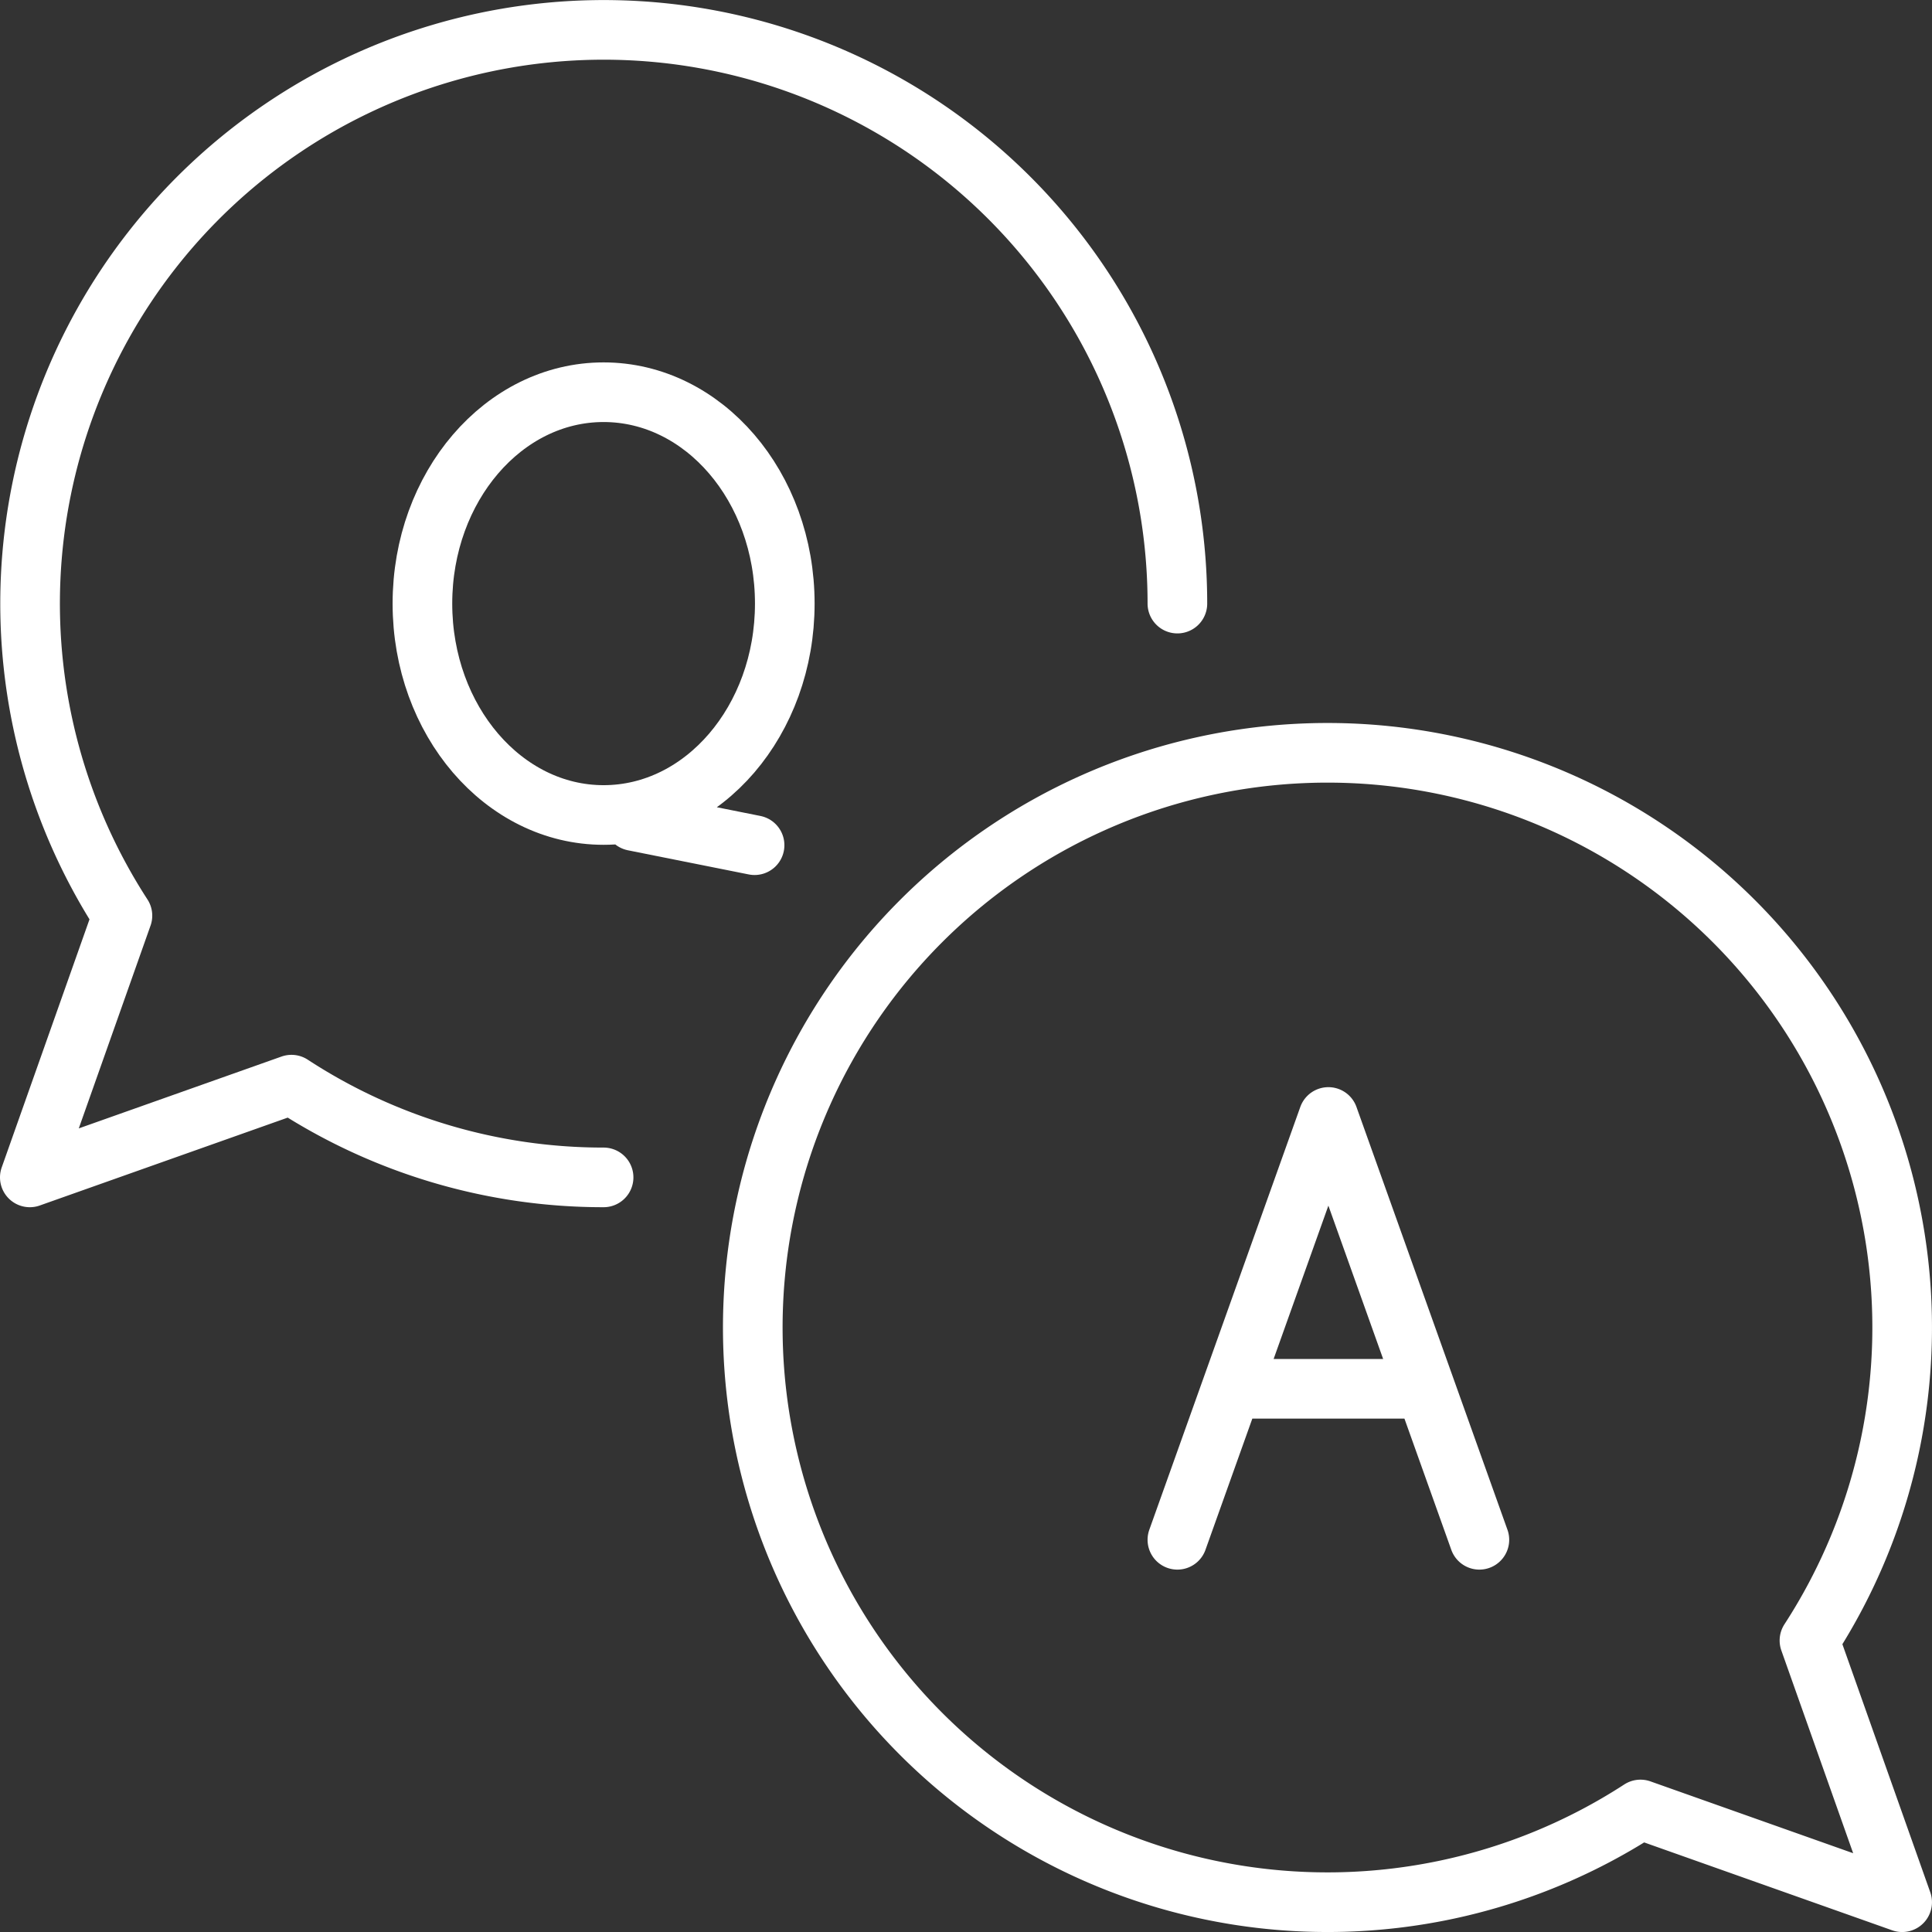
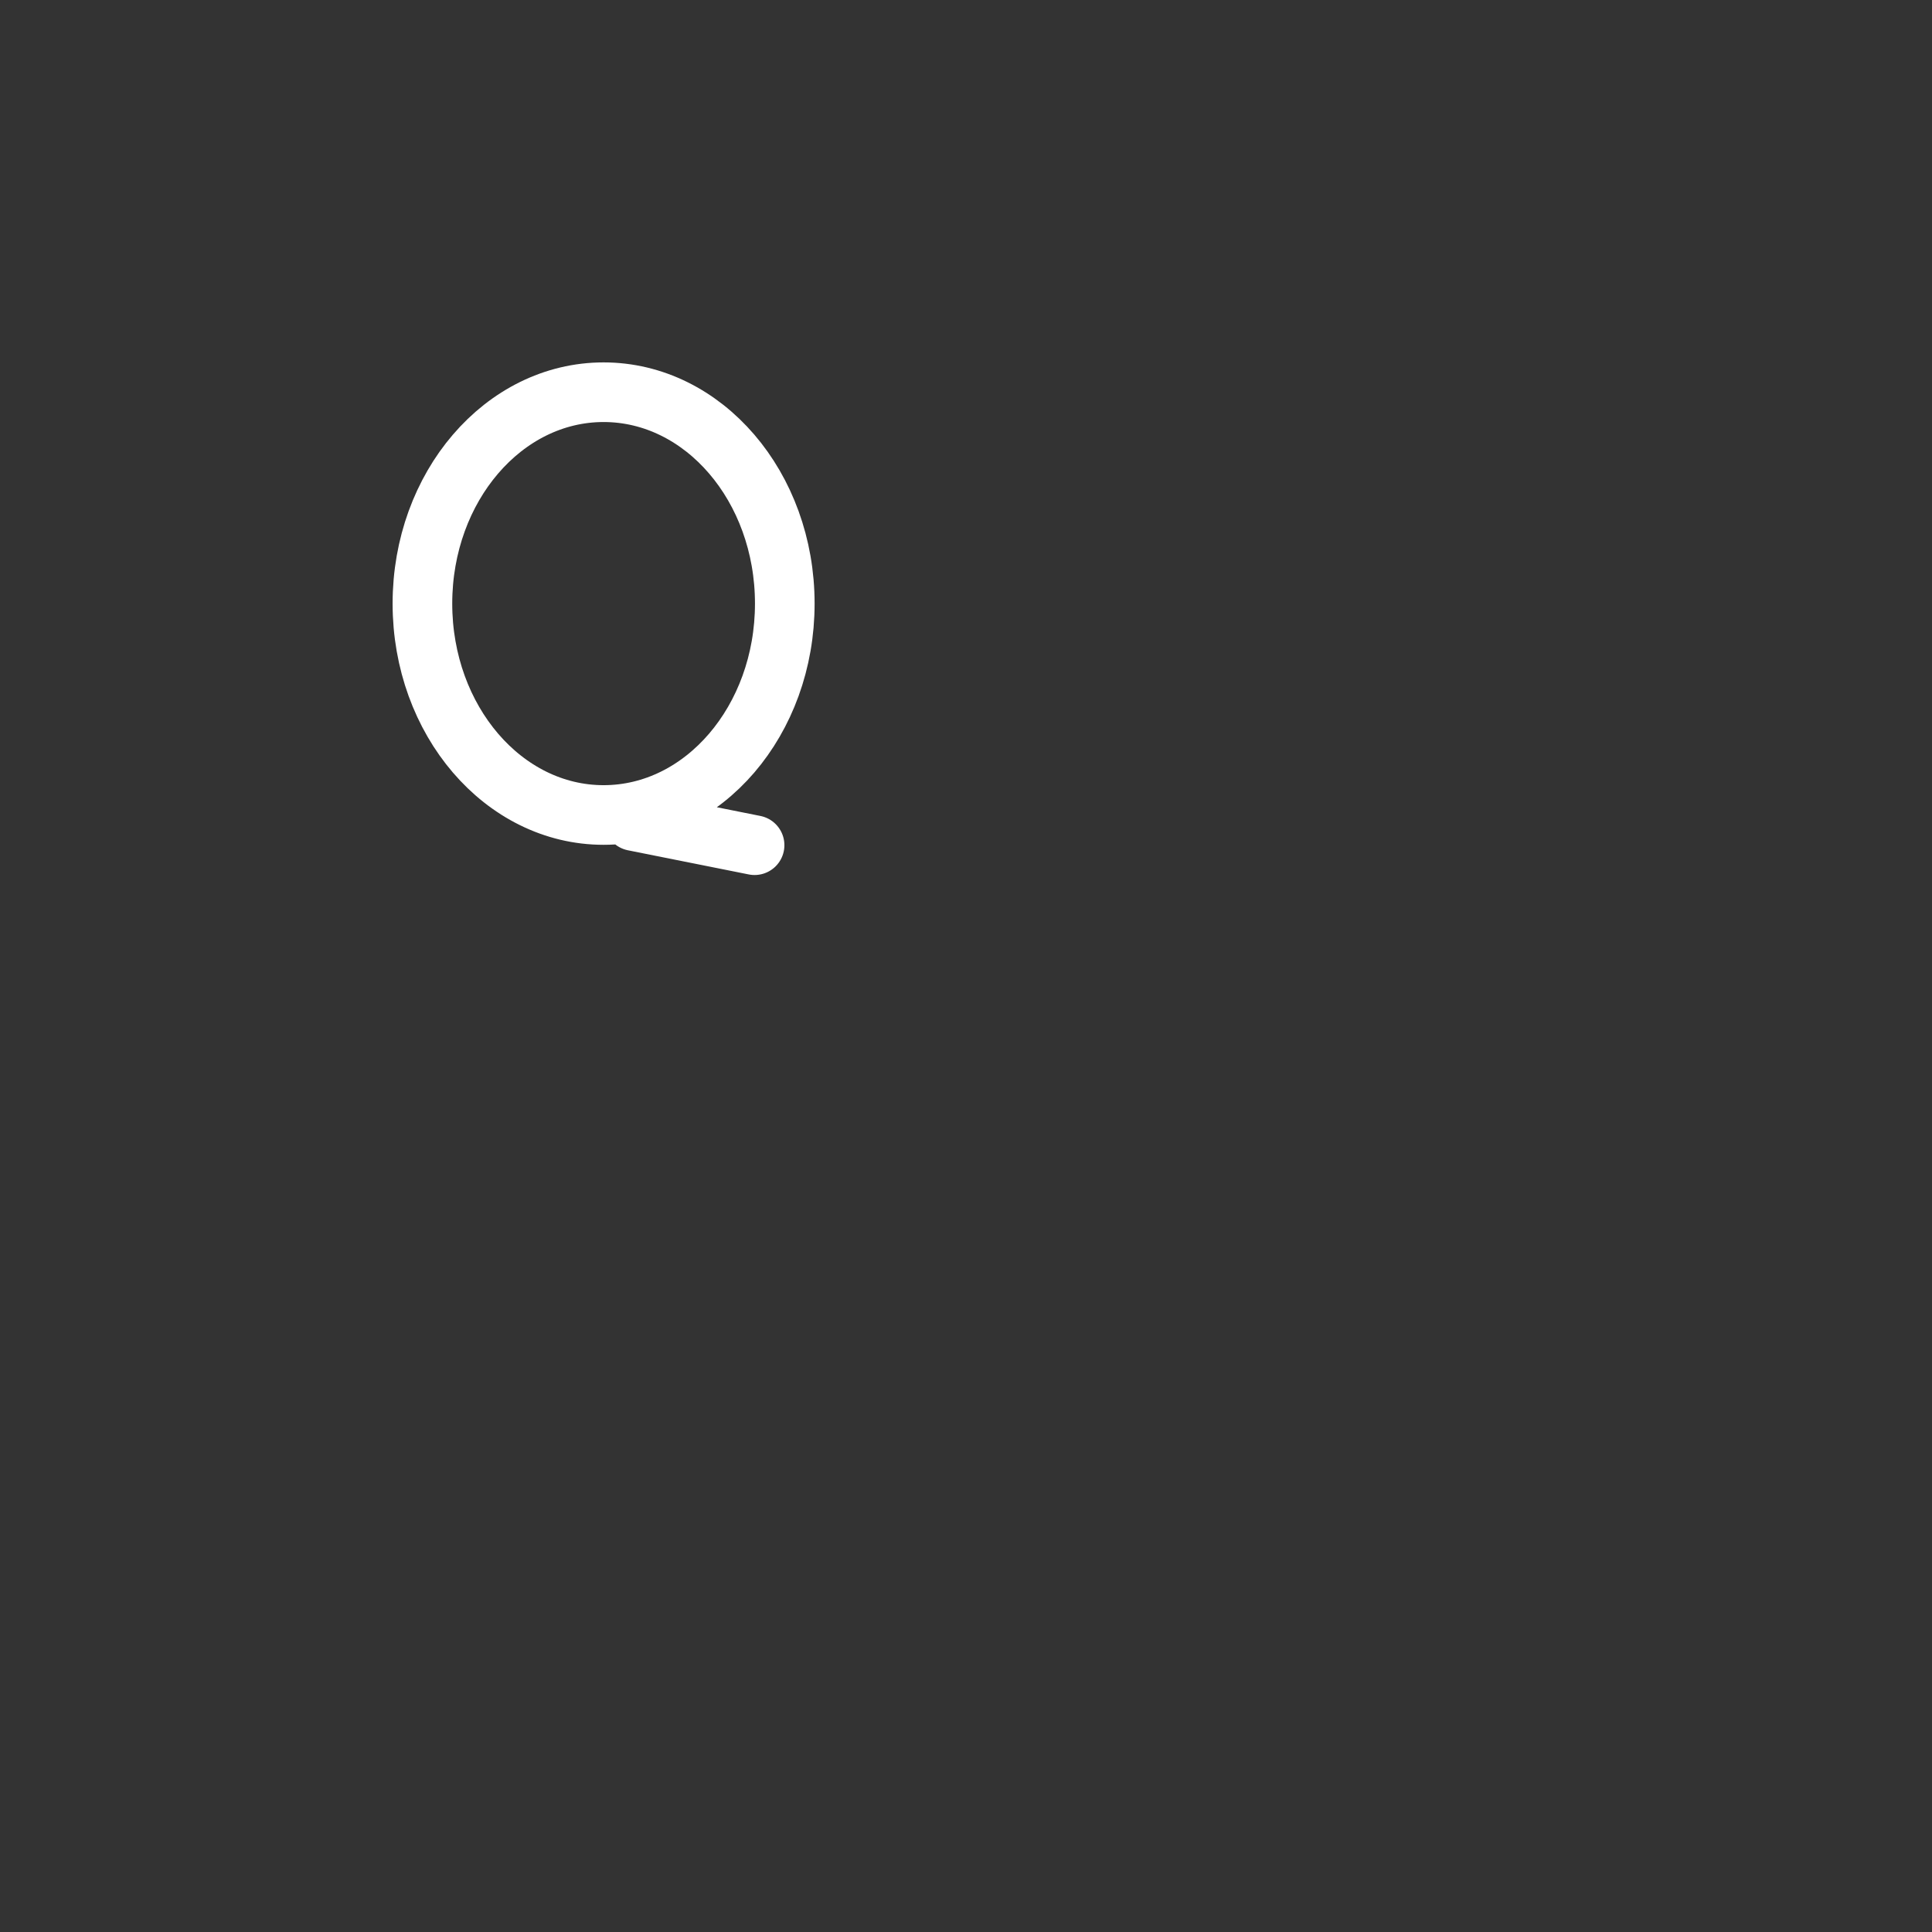
<svg xmlns="http://www.w3.org/2000/svg" width="64.795" height="64.795" viewBox="0 0 64.795 64.795">
  <rect x="0" y="0" width="64.795" height="64.795" fill="#333333" stroke="none" />
  <g fill="none" stroke="#fff" stroke-linecap="round" stroke-linejoin="round" stroke-width="2">
-     <path d="M20.243 39.487a19.1 19.1 0 01-10.468-3.11L1 39.487l3.106-8.778a19.239 19.239 0 1135.381-10.466" />
    <path d="M26.32 20.243c0 3.917-2.721 7.09-6.077 7.09s-6.076-3.174-6.076-7.09 2.721-7.089 6.076-7.089 6.077 3.17 6.077 7.089zM21.255 27.536l4.052.81" />
    <g>
-       <path d="M60.685 55.019a19.274 19.274 0 10-5.667 5.667l8.776 3.11zM44.551 37.461l-5.064 14.18M44.551 37.461l5.064 14.18M41.513 46.577h6.077" />
-     </g>
+       </g>
  </g>
</svg>